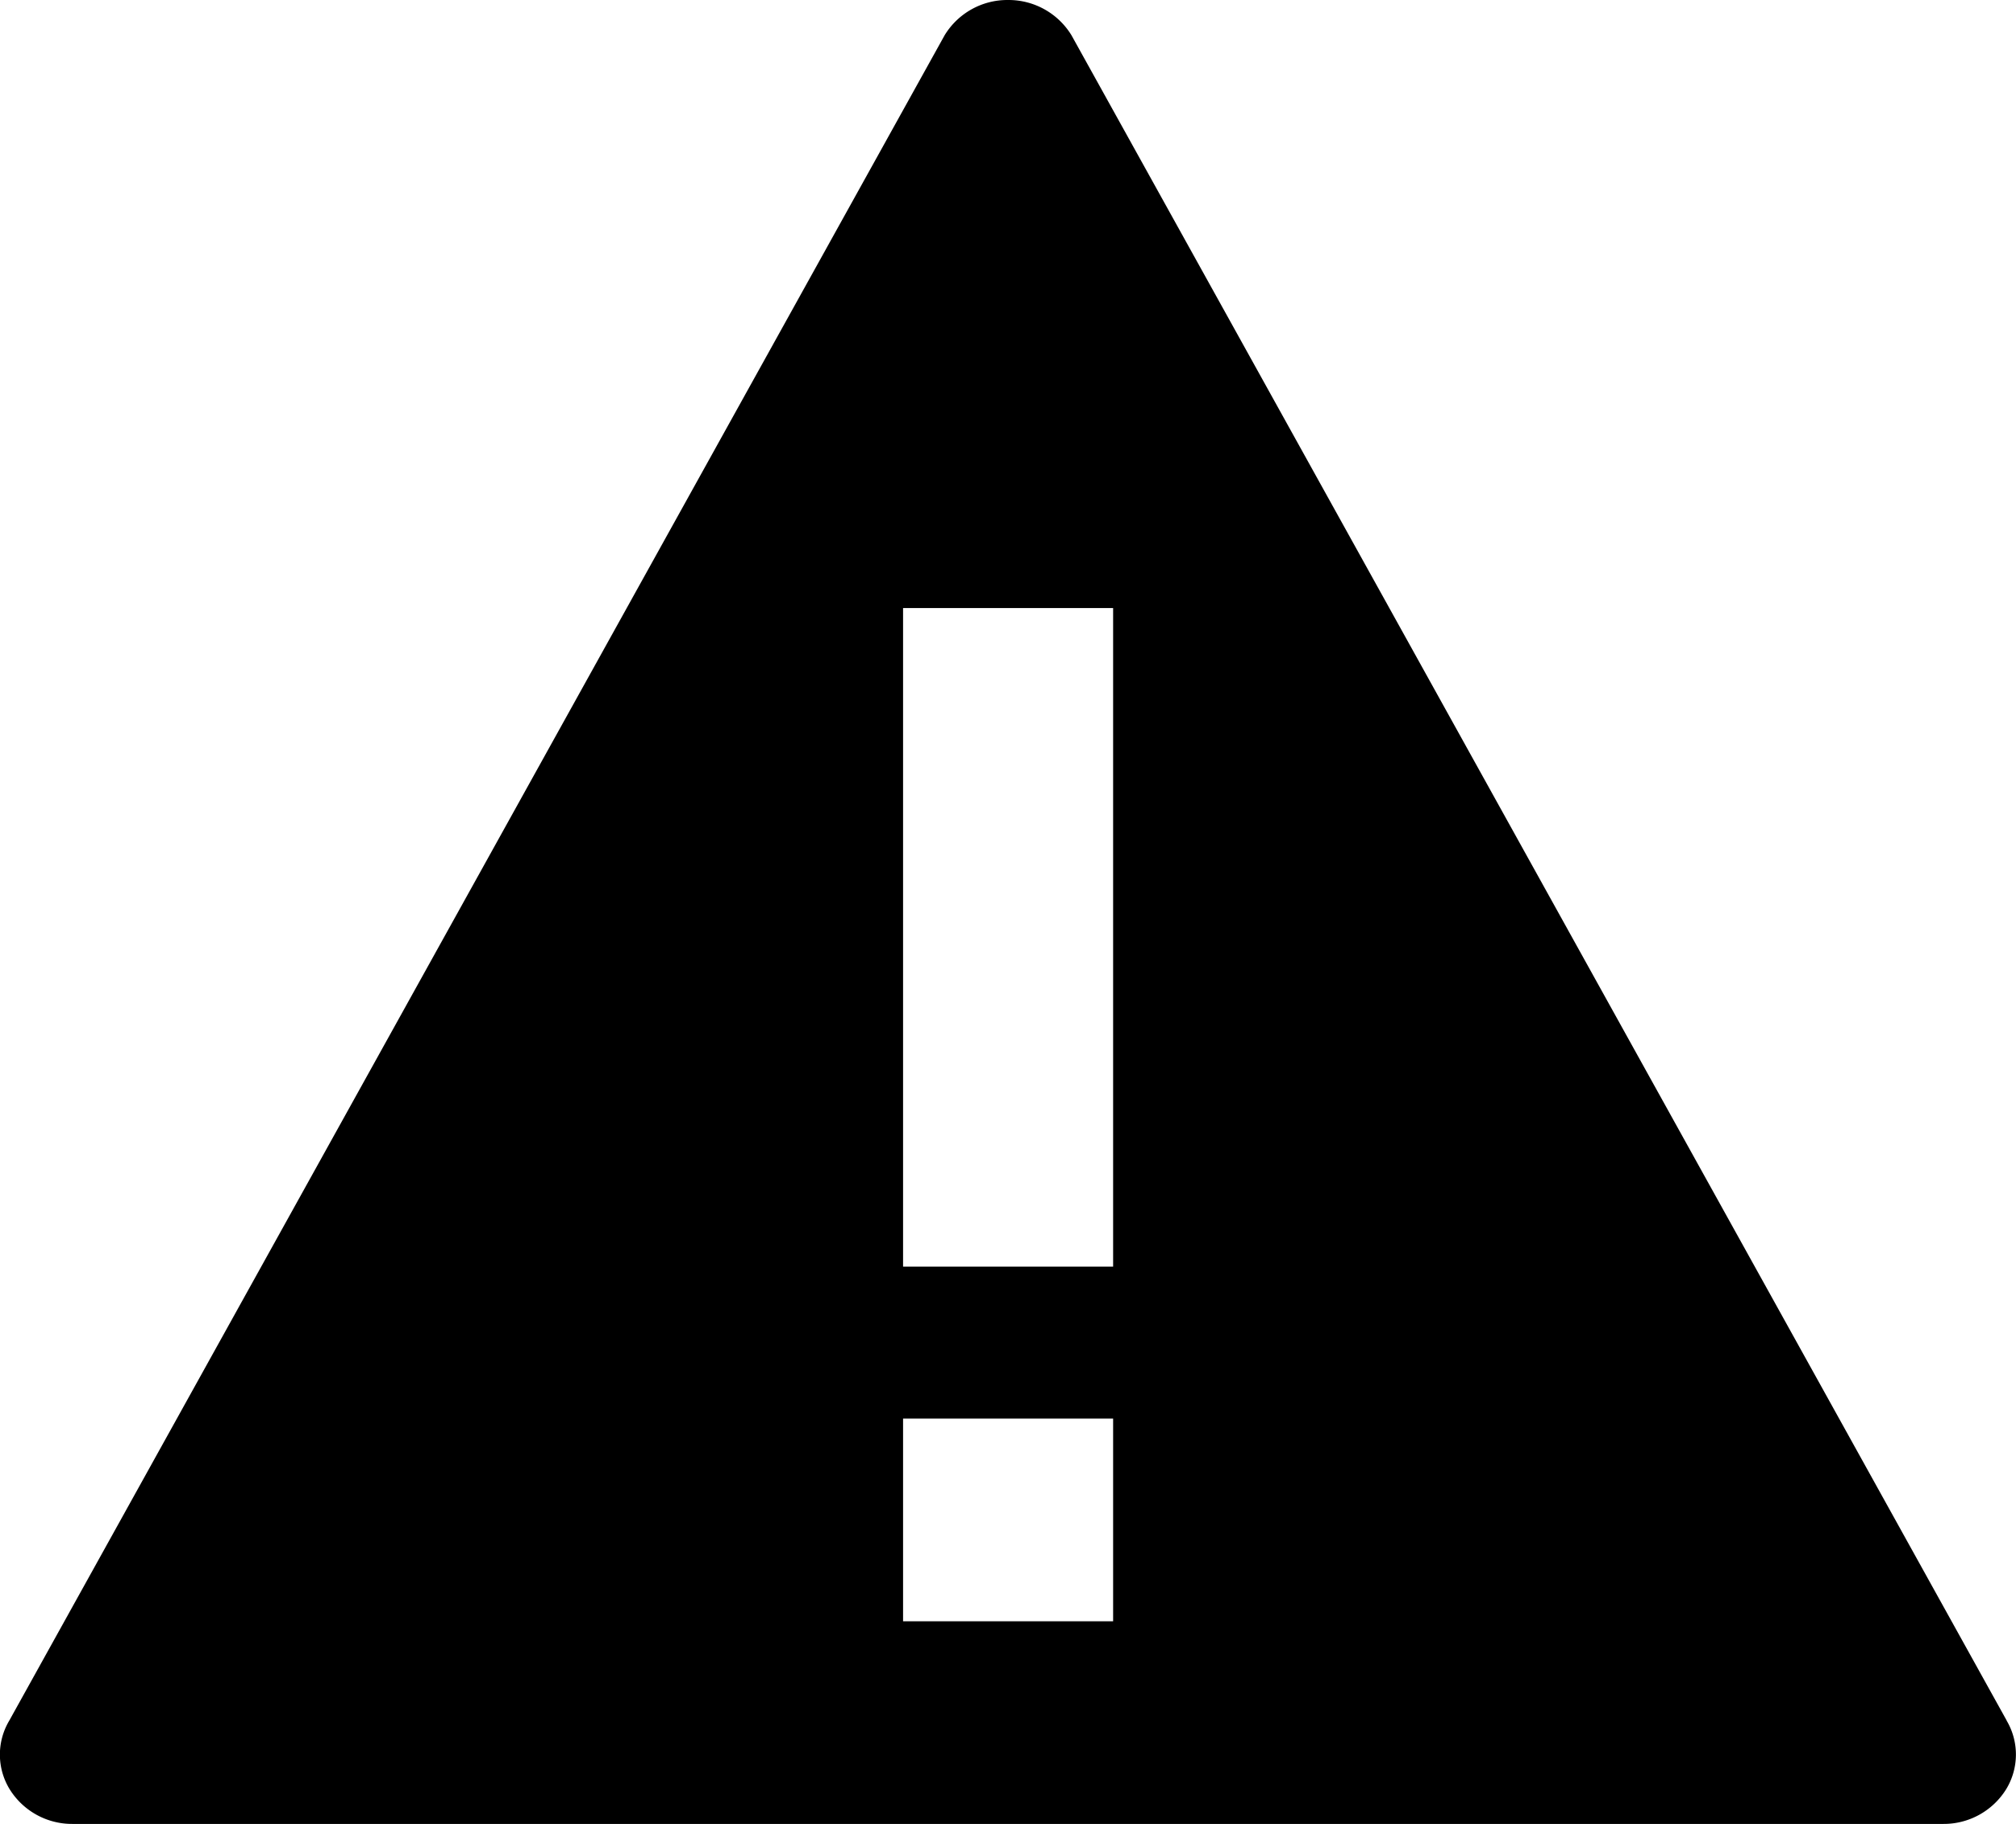
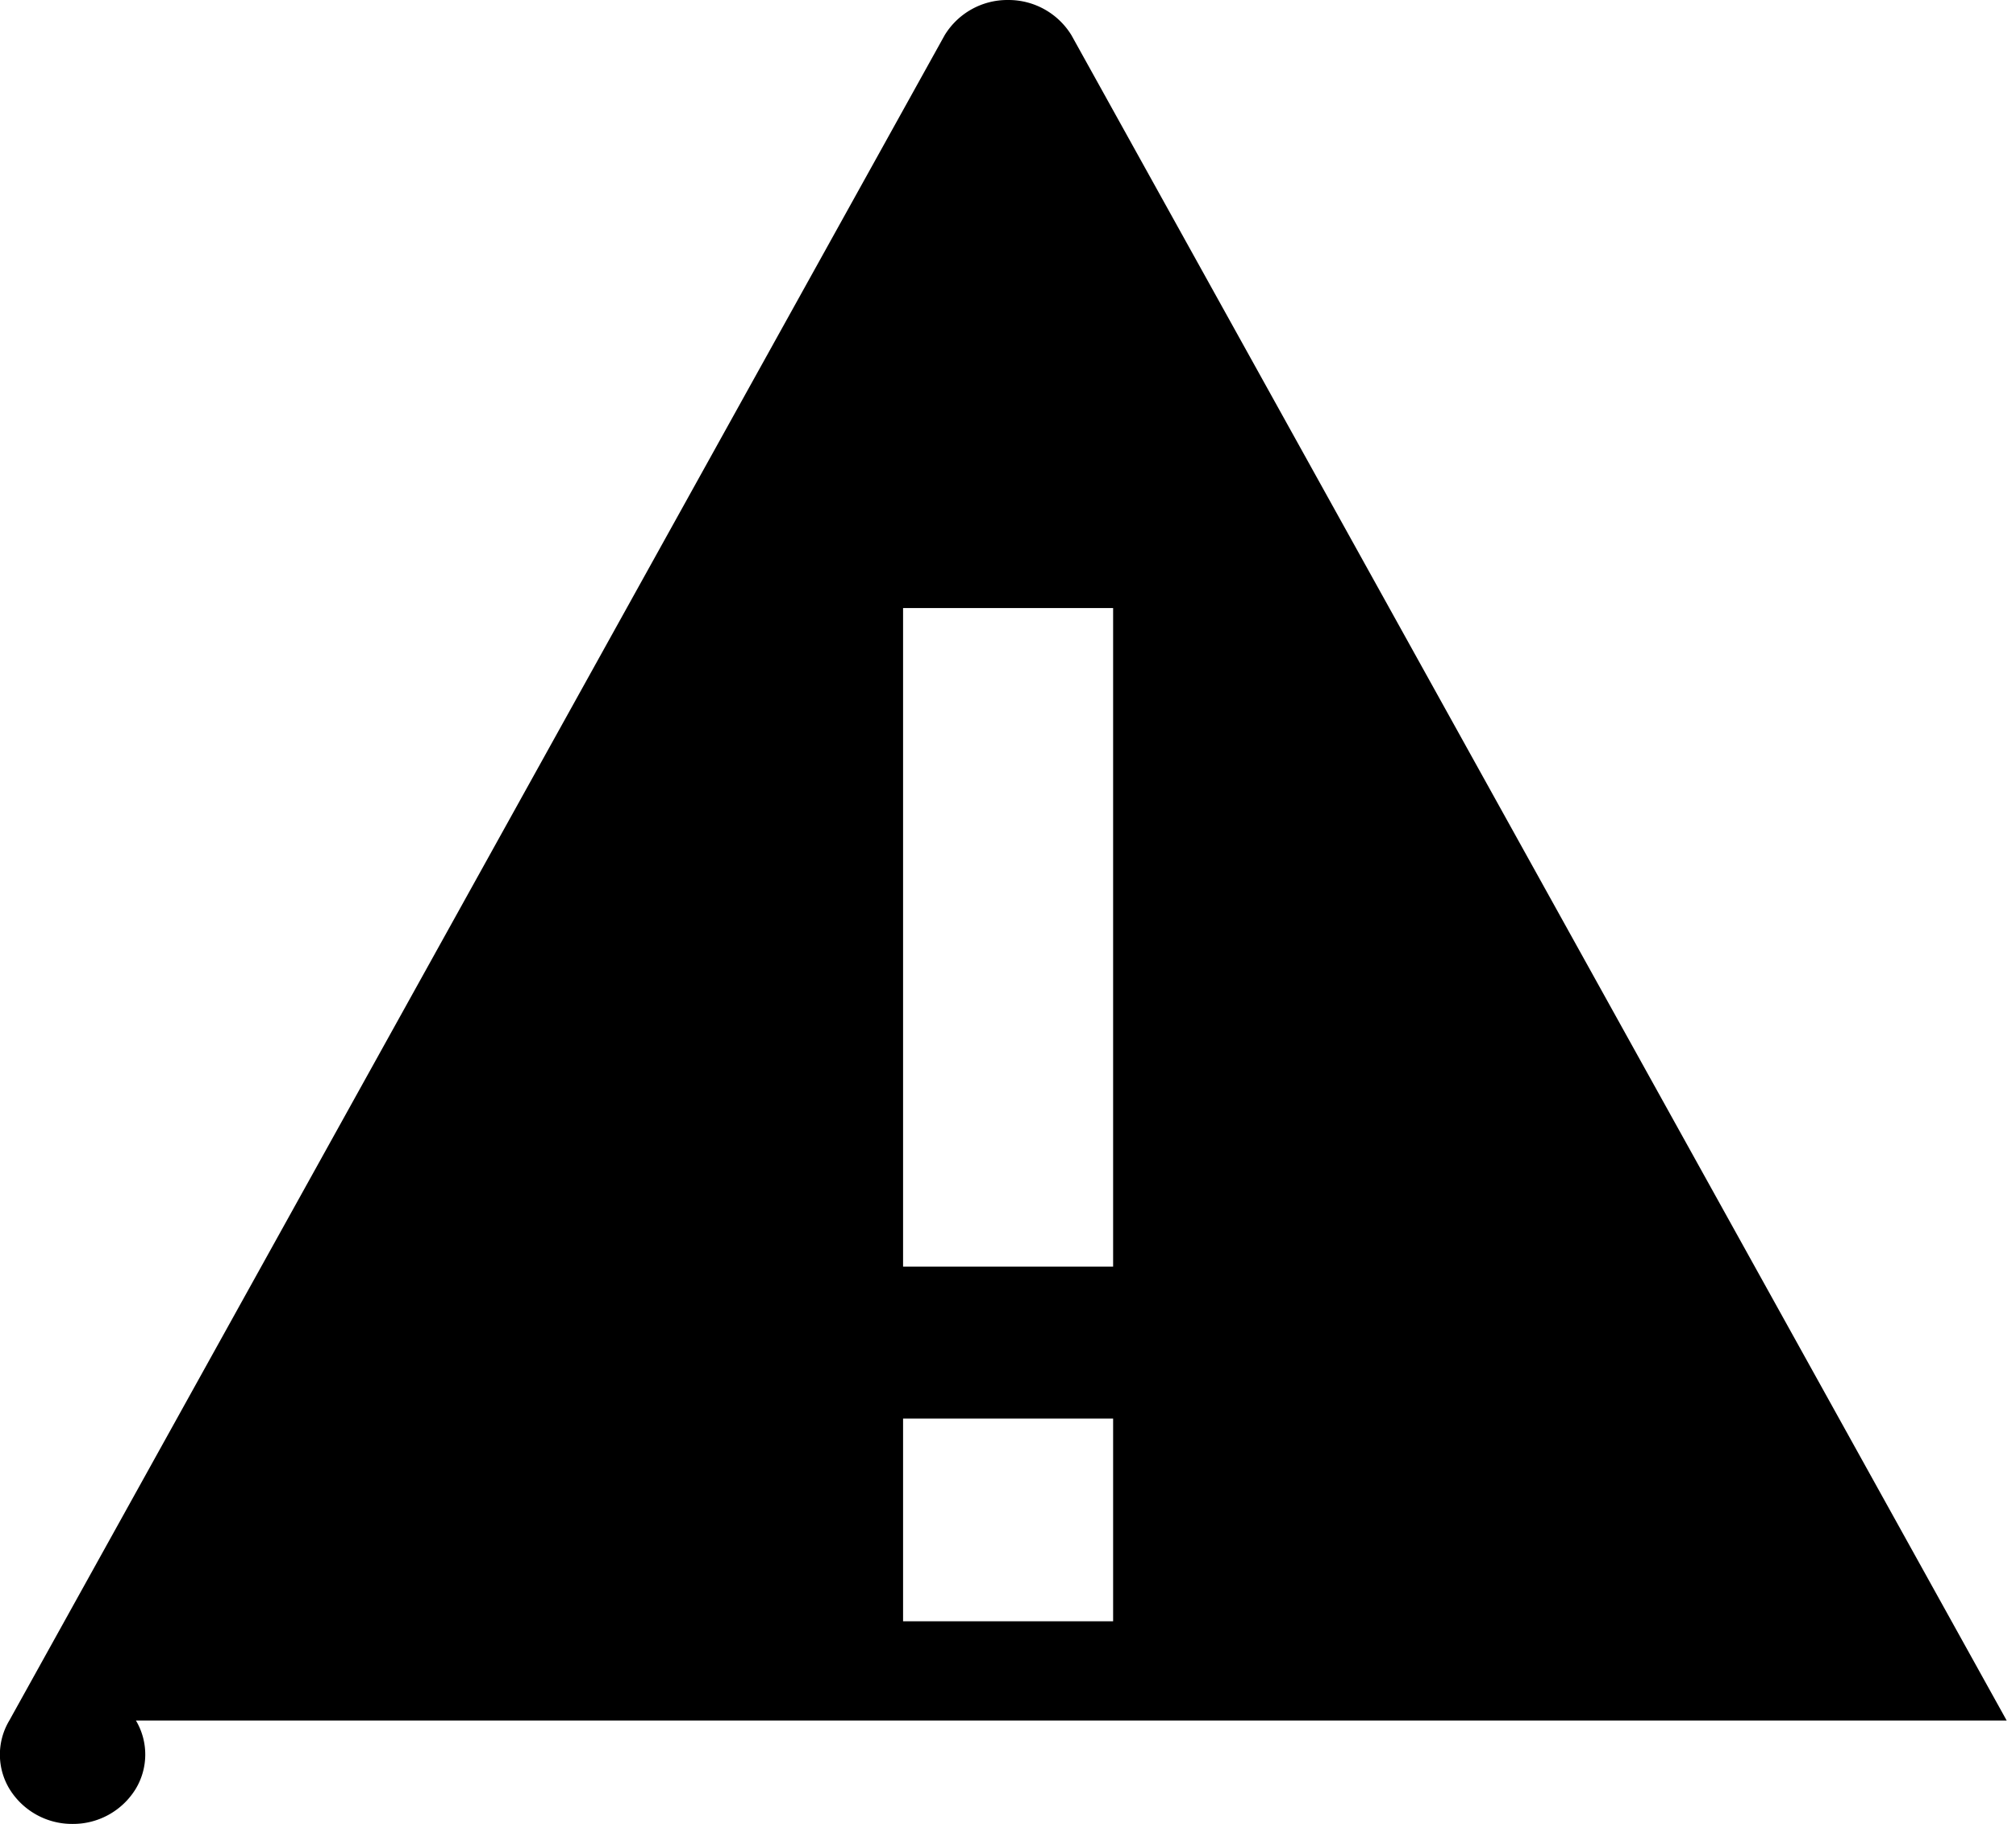
<svg xmlns="http://www.w3.org/2000/svg" width="21" height="19" viewBox="0 0 21 19">
-   <path fill="#000" fill-rule="nonzero" d="M20.903 17.923L11.161.367A.768.768 0 0 0 10.5 0a.765.765 0 0 0-.66.367L.097 17.923a.691.691 0 0 0 .005.718.765.765 0 0 0 .654.359h19.486a.765.765 0 0 0 .654-.359.694.694 0 0 0 .006-.718zm-9.31-1.034H9.407v-2.111h2.188v2.11zm0-3.695H9.407v-6.86h2.188v6.86z" />
+   <path fill="#000" fill-rule="nonzero" d="M20.903 17.923L11.161.367A.768.768 0 0 0 10.5 0a.765.765 0 0 0-.66.367L.097 17.923a.691.691 0 0 0 .005.718.765.765 0 0 0 .654.359a.765.765 0 0 0 .654-.359.694.694 0 0 0 .006-.718zm-9.31-1.034H9.407v-2.111h2.188v2.11zm0-3.695H9.407v-6.86h2.188v6.86z" />
</svg>